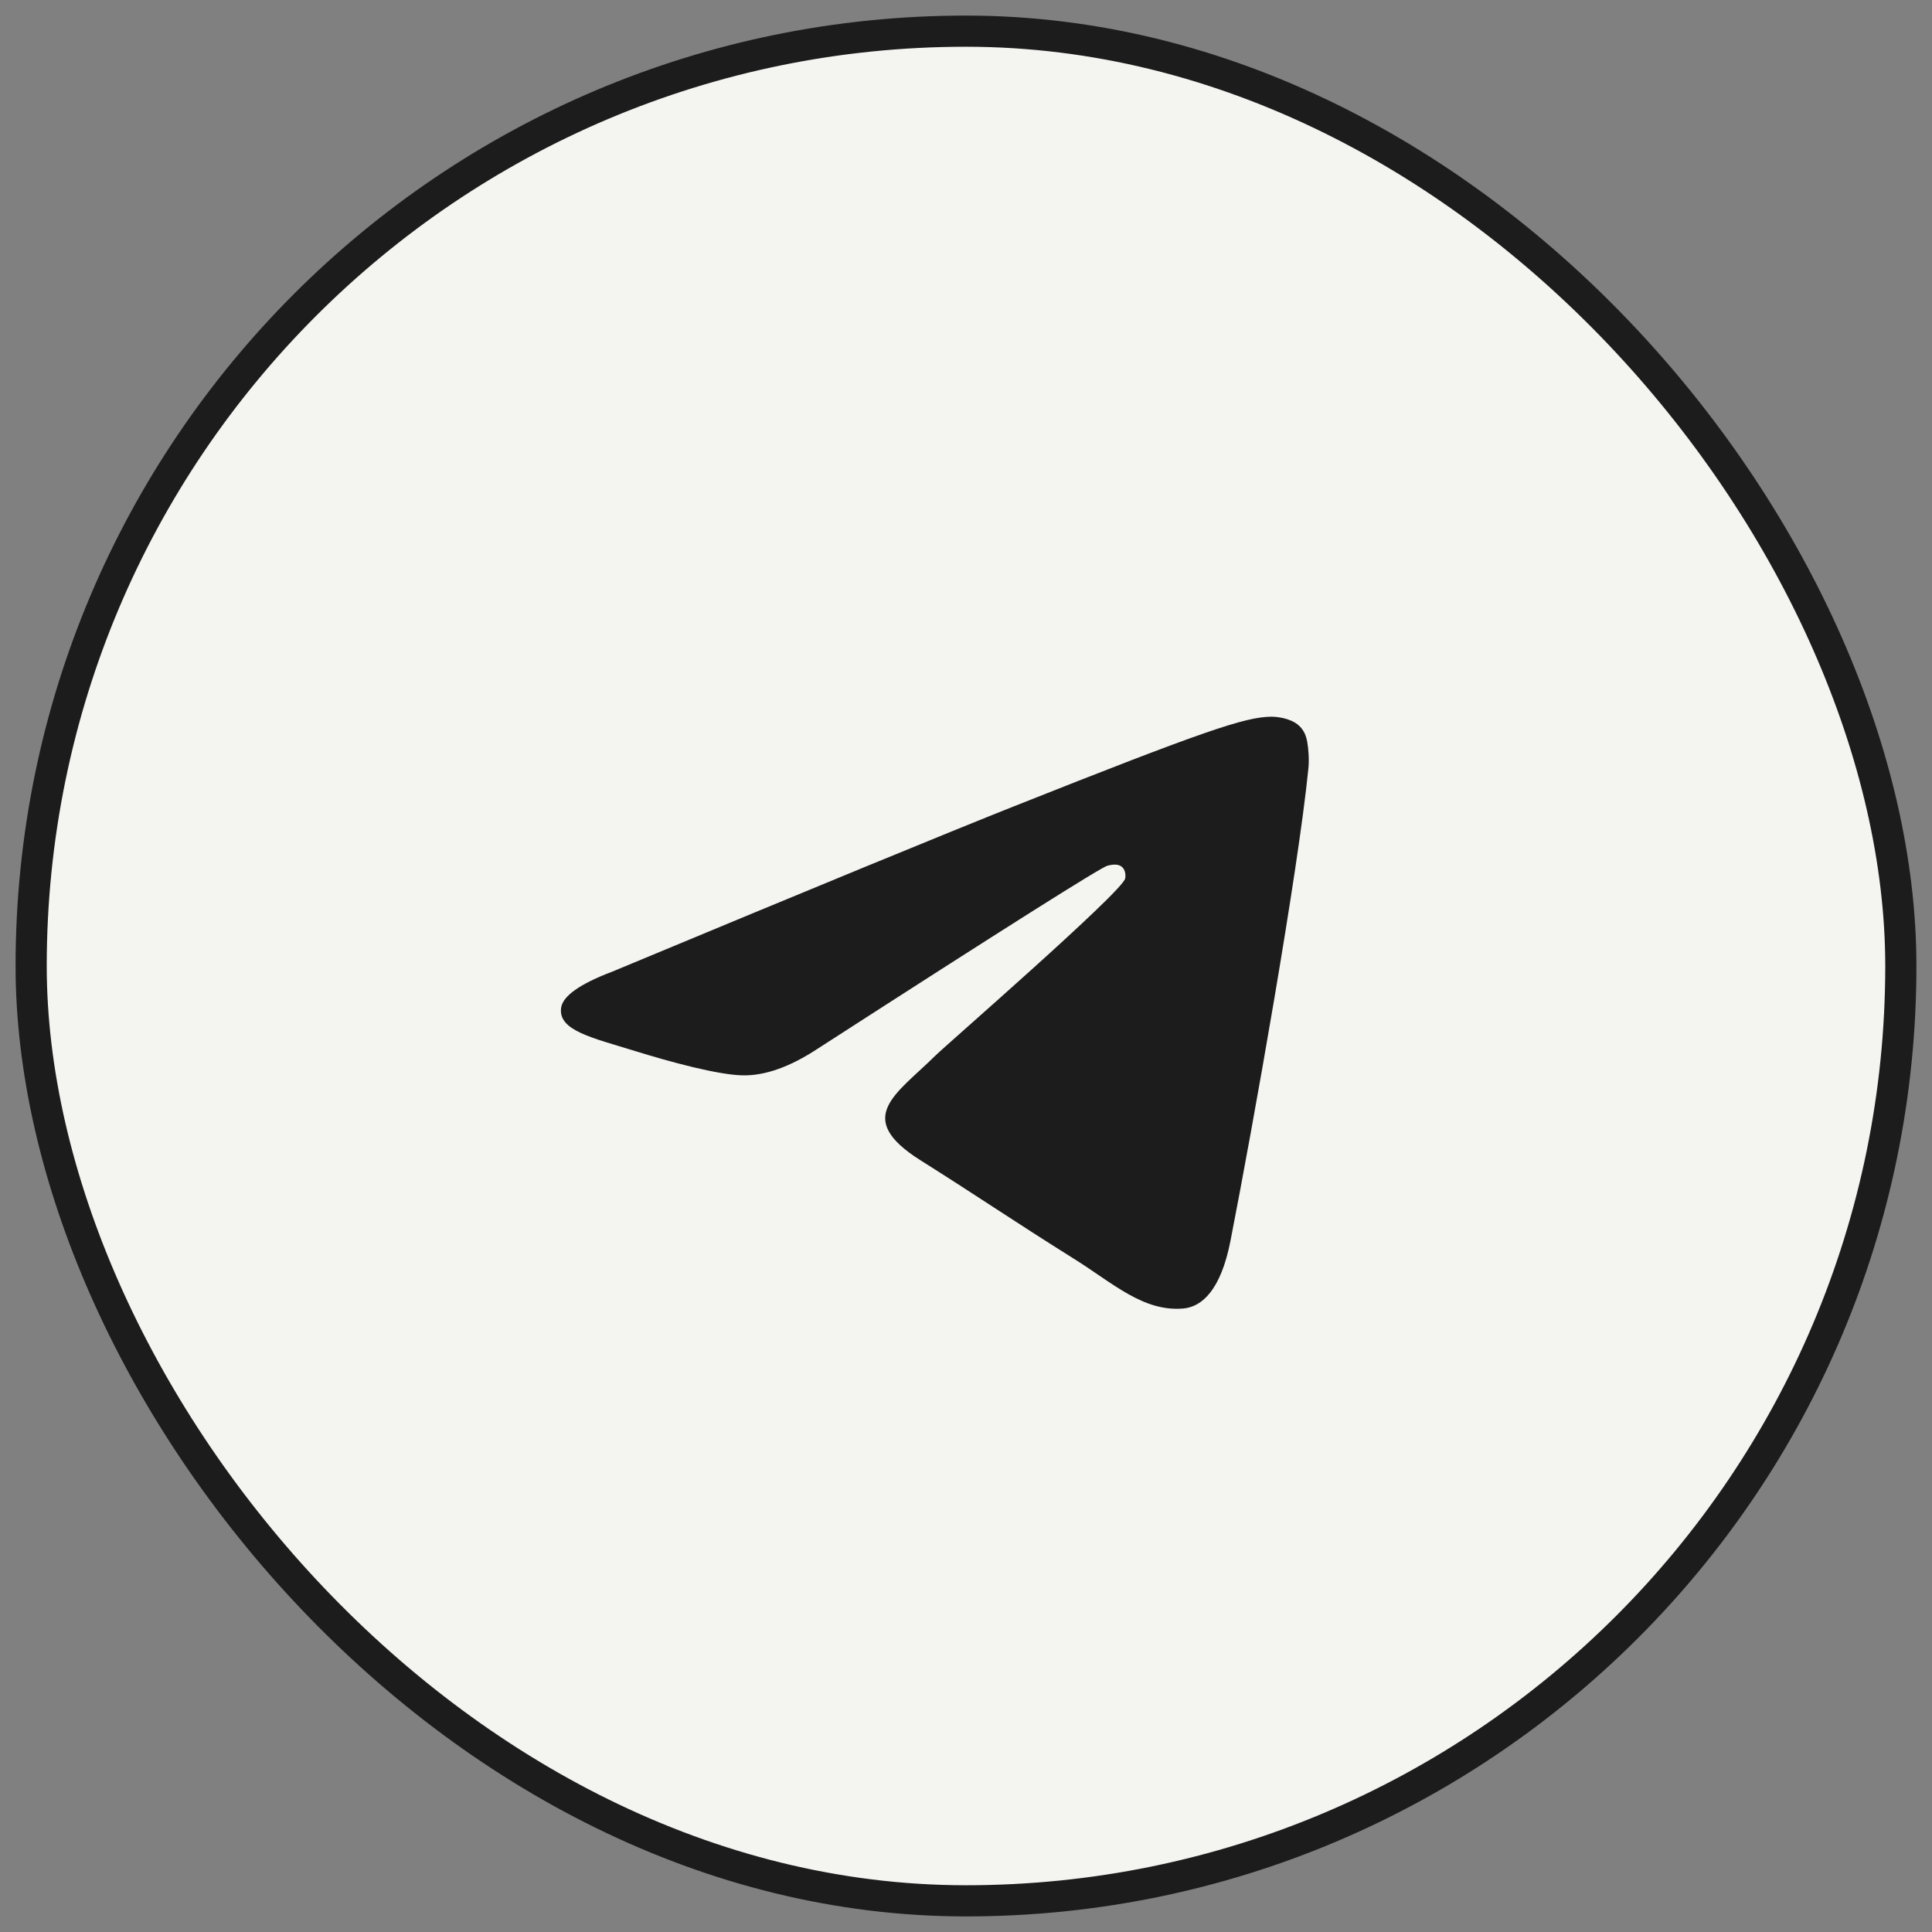
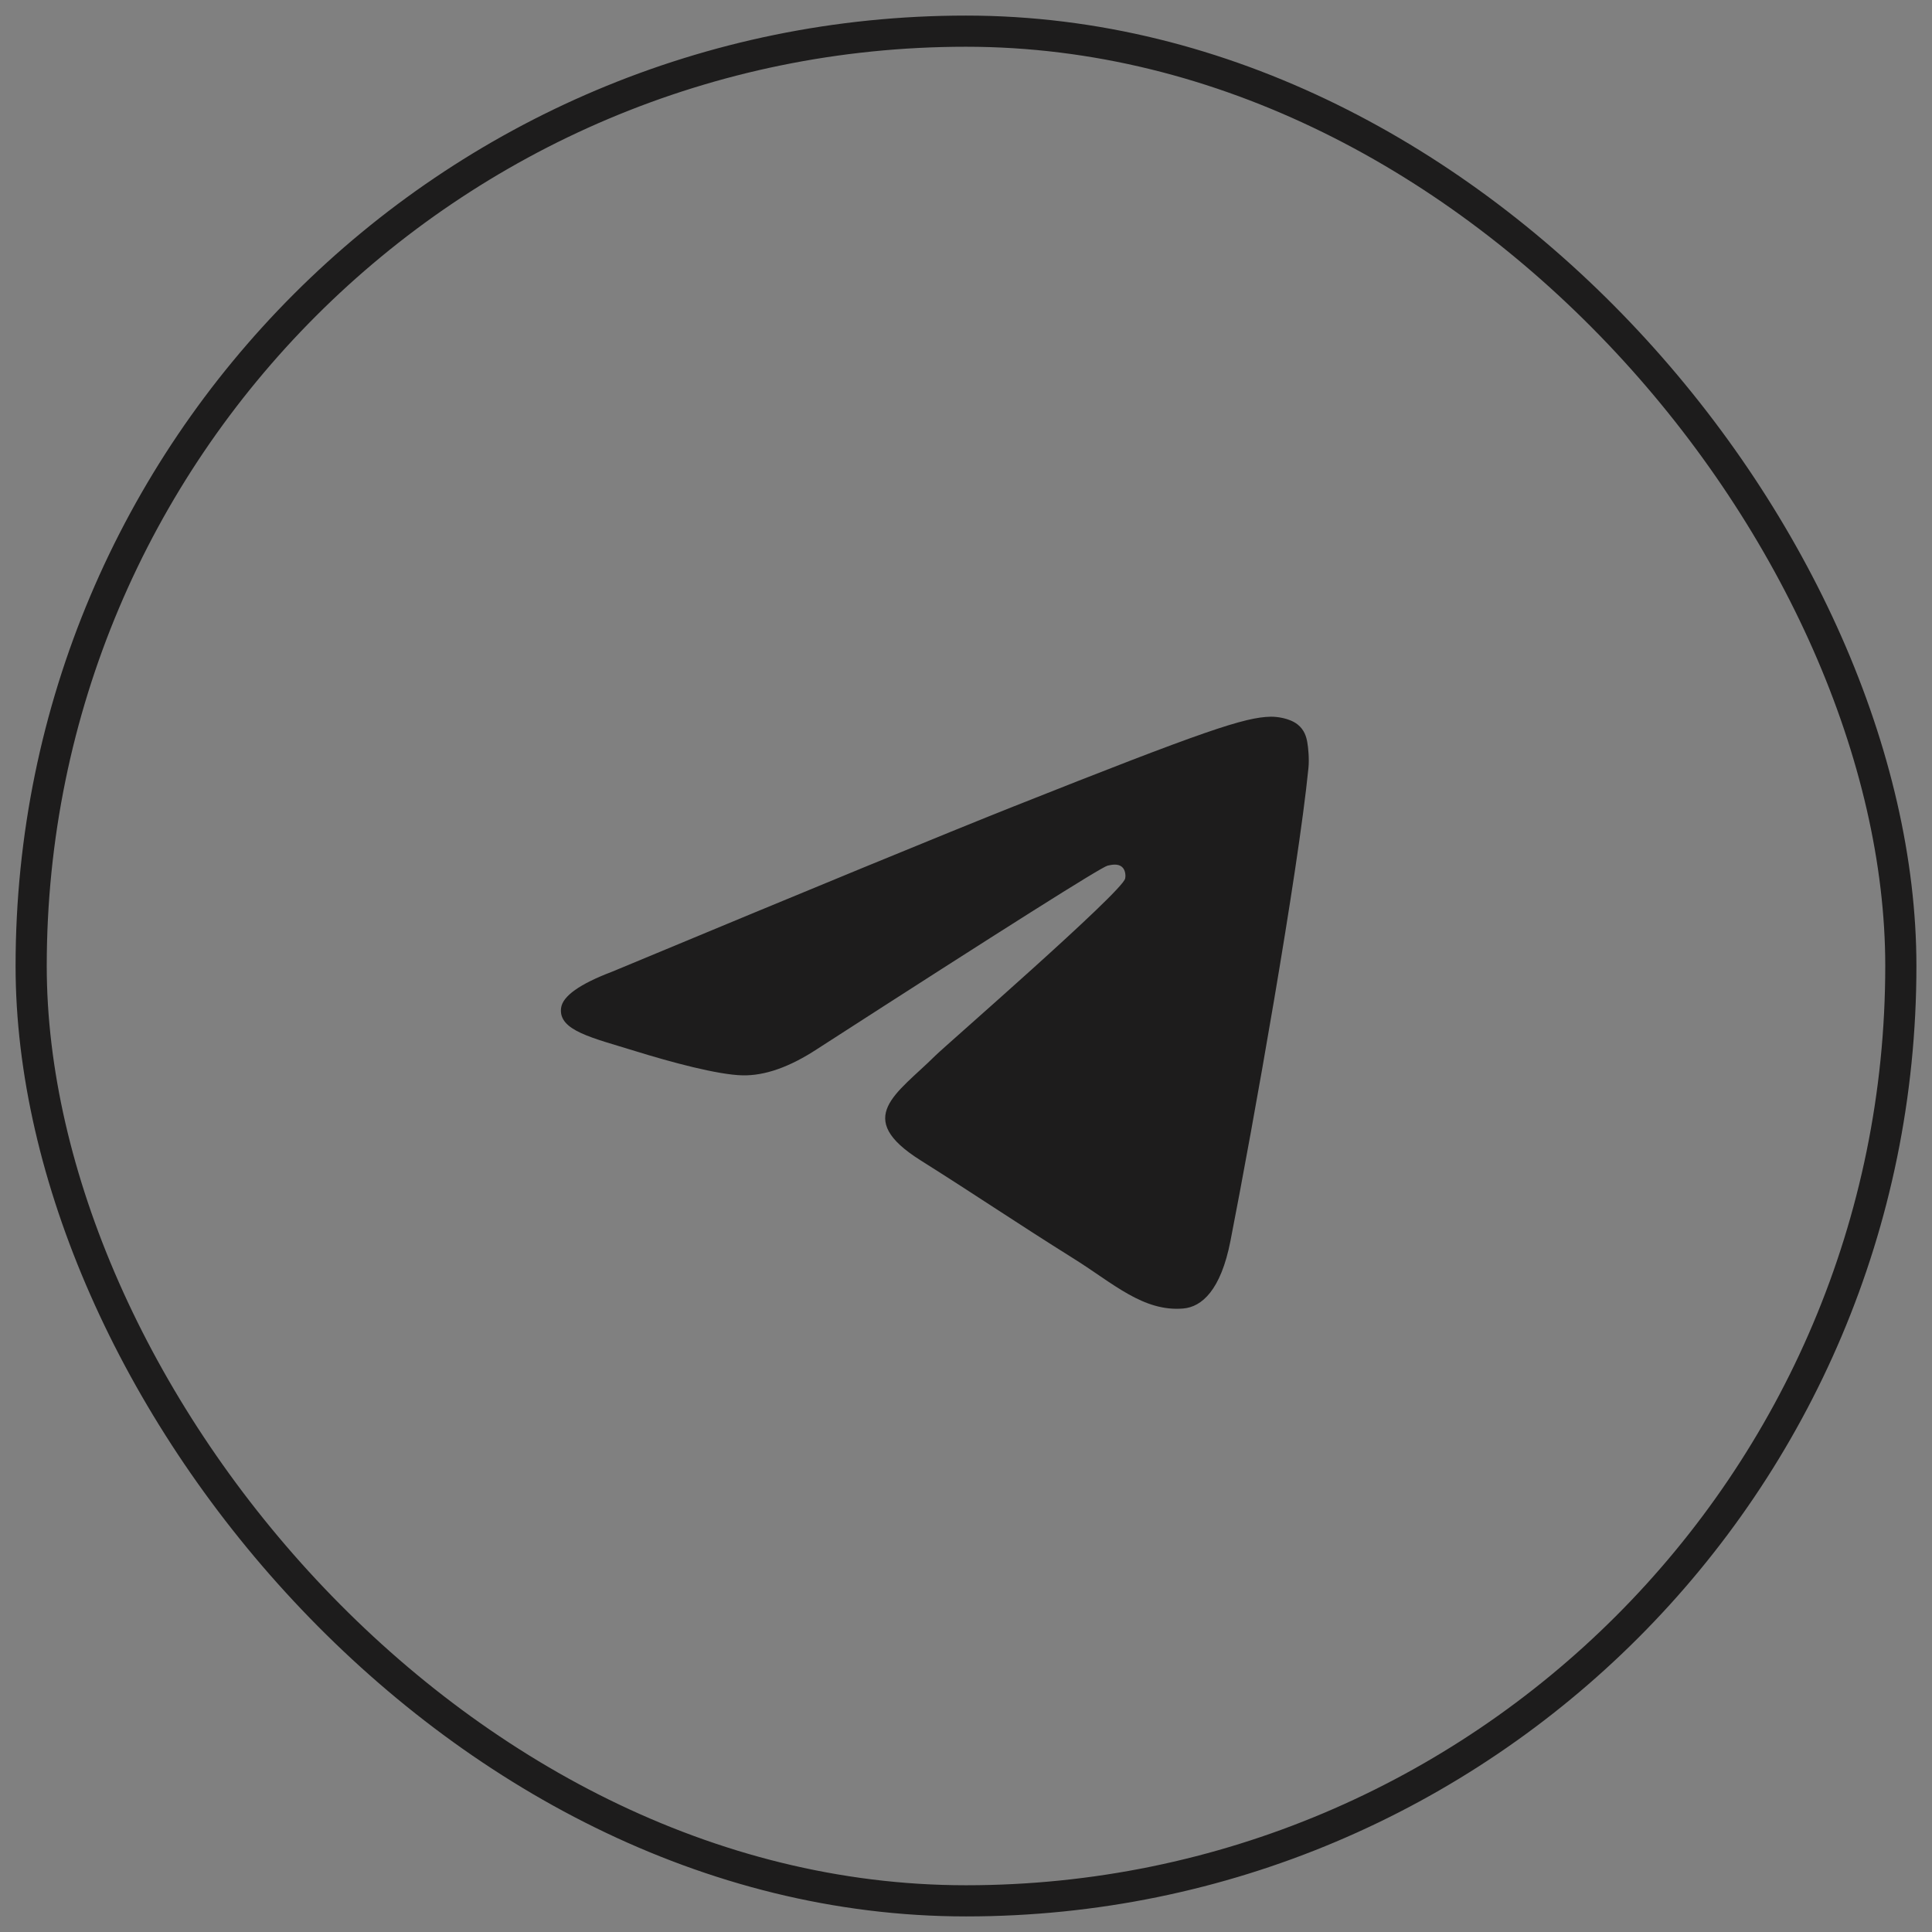
<svg xmlns="http://www.w3.org/2000/svg" width="62" height="62" viewBox="0 0 62 62" fill="none">
  <rect x="0" y="0" width="62" height="62" fill="#808080" stroke="none" />
-   <rect x="1" y="1" width="60" height="60" rx="30" fill="#F4F5F1" />
  <path d="M19.65 31.18C26.092 28.498 30.388 26.73 32.538 25.876C38.675 23.438 39.95 23.014 40.782 23C40.964 22.997 41.373 23.041 41.638 23.246C41.861 23.419 41.923 23.653 41.952 23.817C41.982 23.982 42.019 24.356 41.989 24.648C41.657 27.987 40.218 36.087 39.486 39.826C39.176 41.408 38.566 41.939 37.975 41.991C36.692 42.103 35.717 41.18 34.474 40.402C32.529 39.184 31.43 38.426 29.543 37.237C27.361 35.864 28.775 35.109 30.018 33.875C30.344 33.552 35.998 28.639 36.108 28.193C36.122 28.138 36.134 27.93 36.005 27.82C35.876 27.71 35.685 27.748 35.547 27.778C35.352 27.82 32.245 29.782 26.226 33.663C25.344 34.242 24.545 34.524 23.829 34.509C23.04 34.493 21.522 34.083 20.394 33.733C19.01 33.303 17.91 33.076 18.006 32.346C18.056 31.966 18.604 31.577 19.65 31.18Z" fill="#1D1C1C" />
  <rect x="1" y="1" width="60" height="60" rx="30" stroke="#1D1C1C" />
</svg>